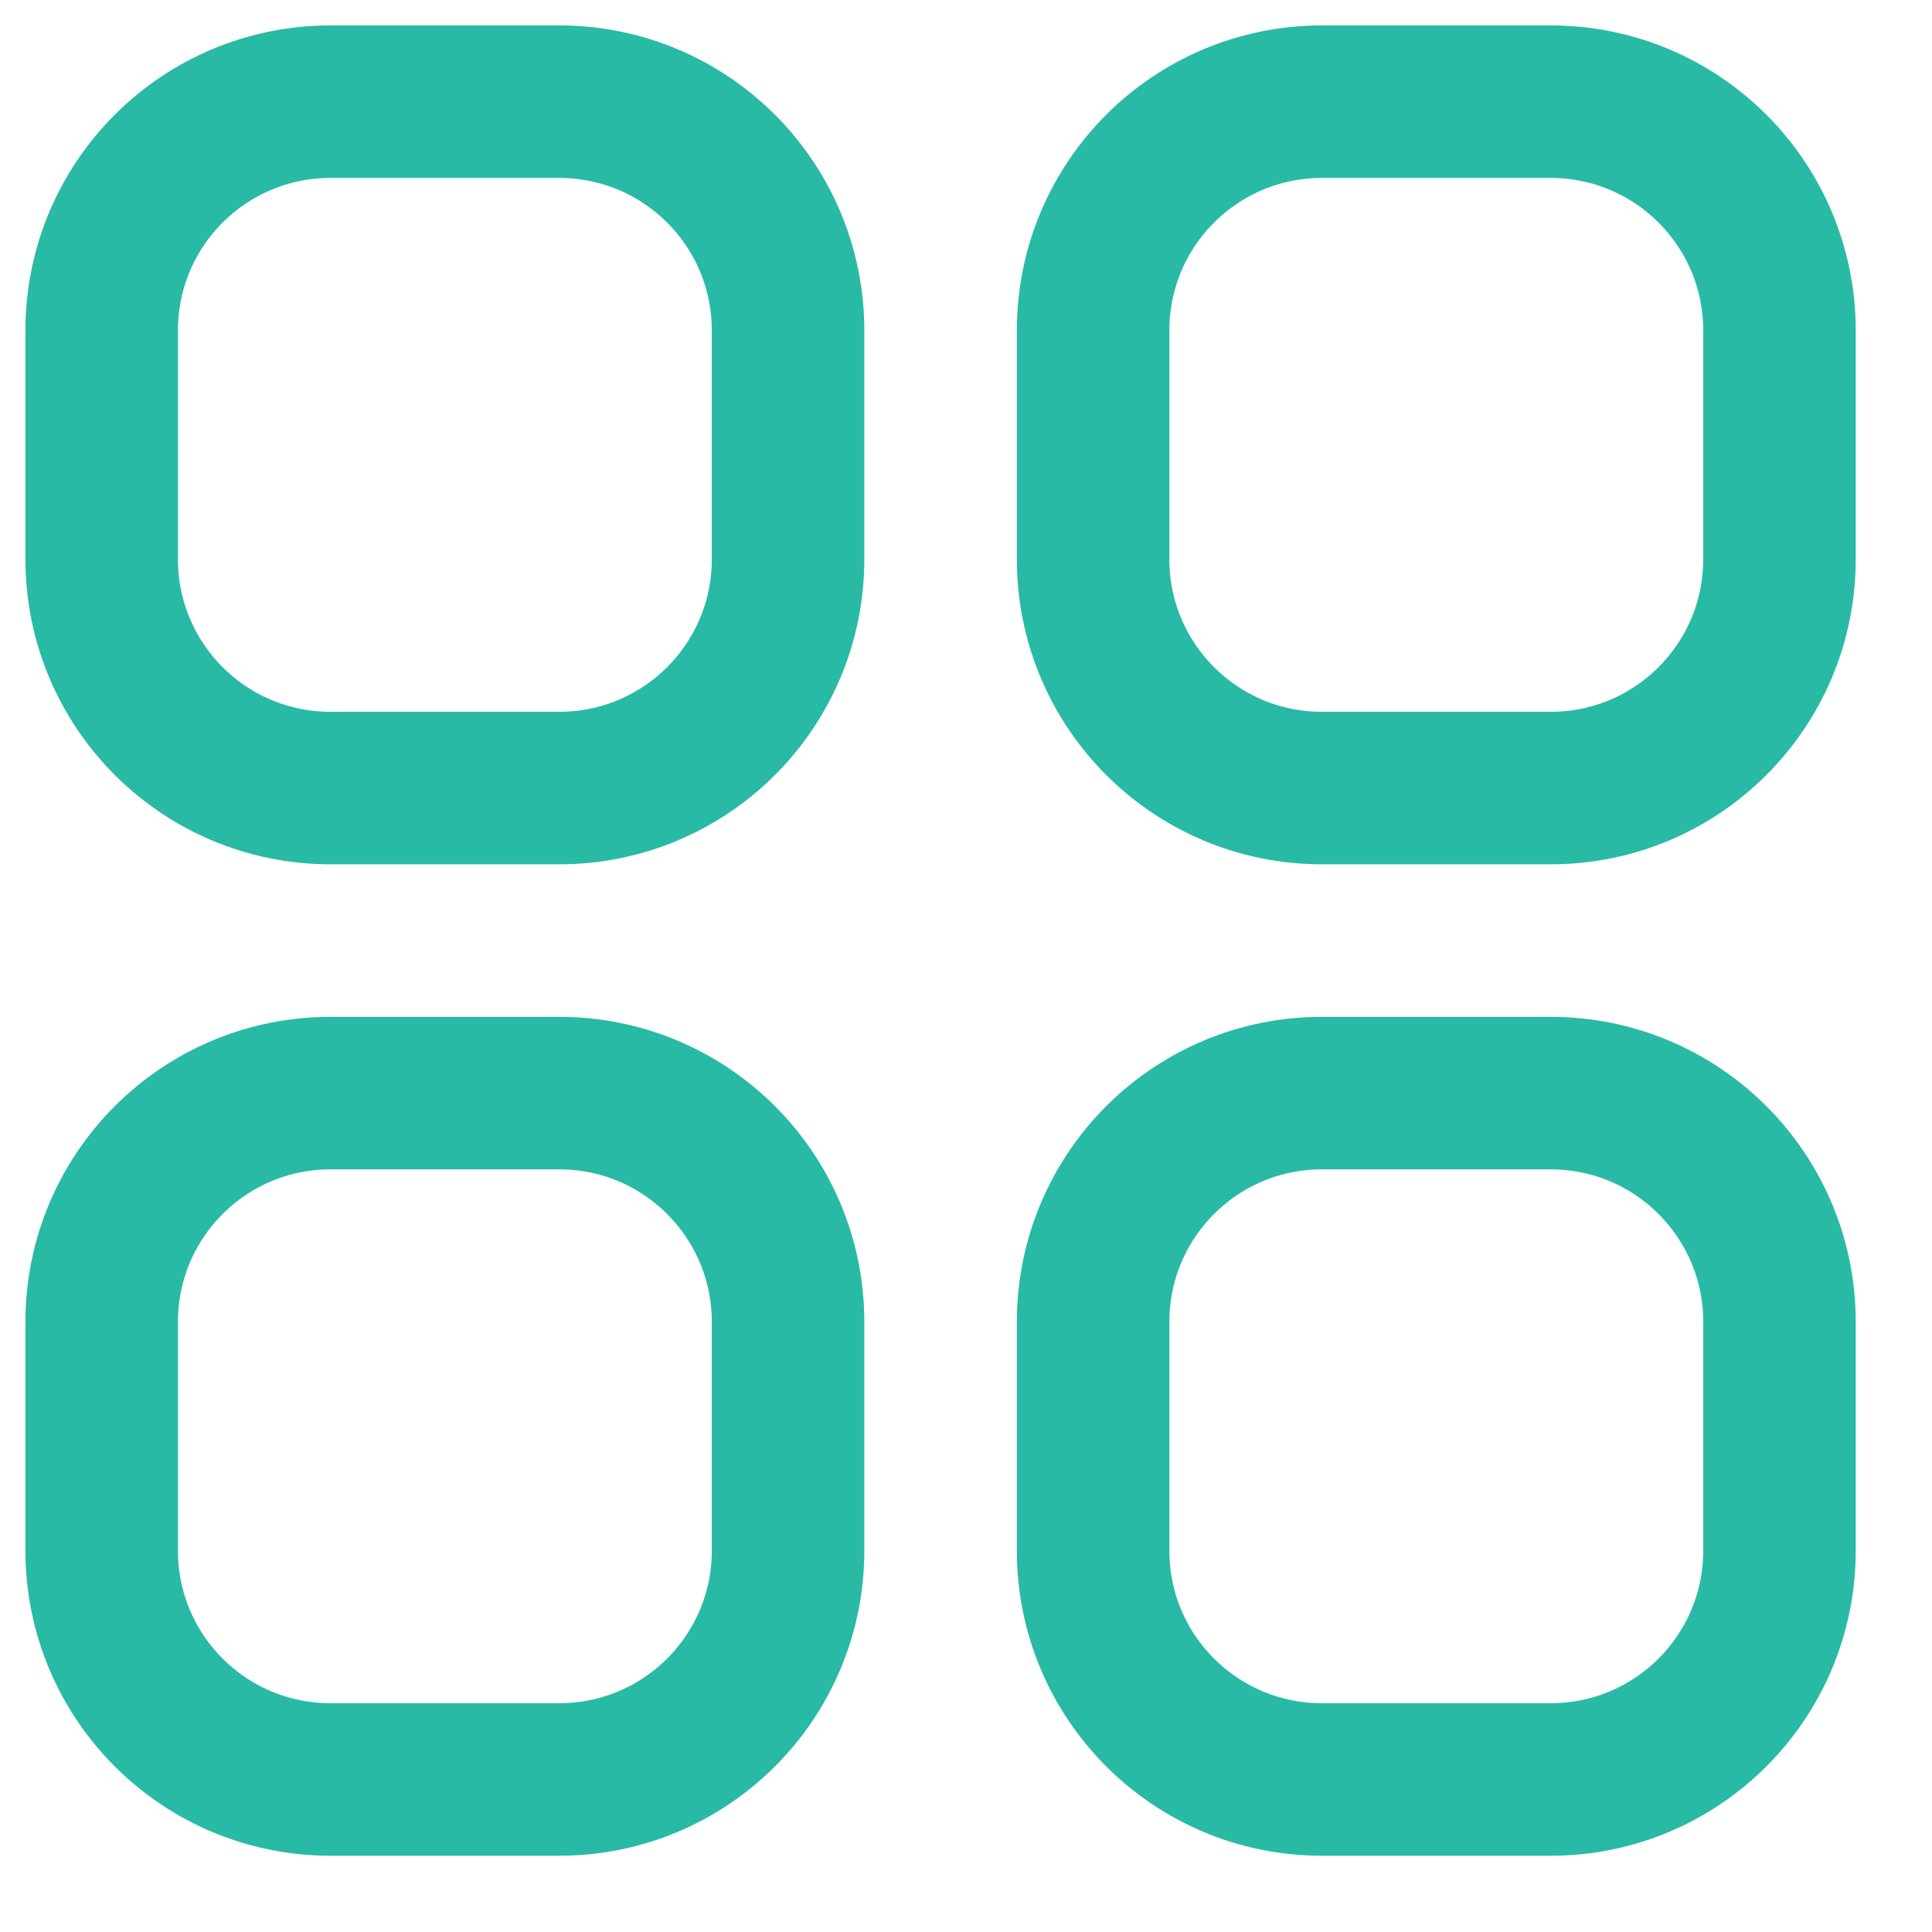
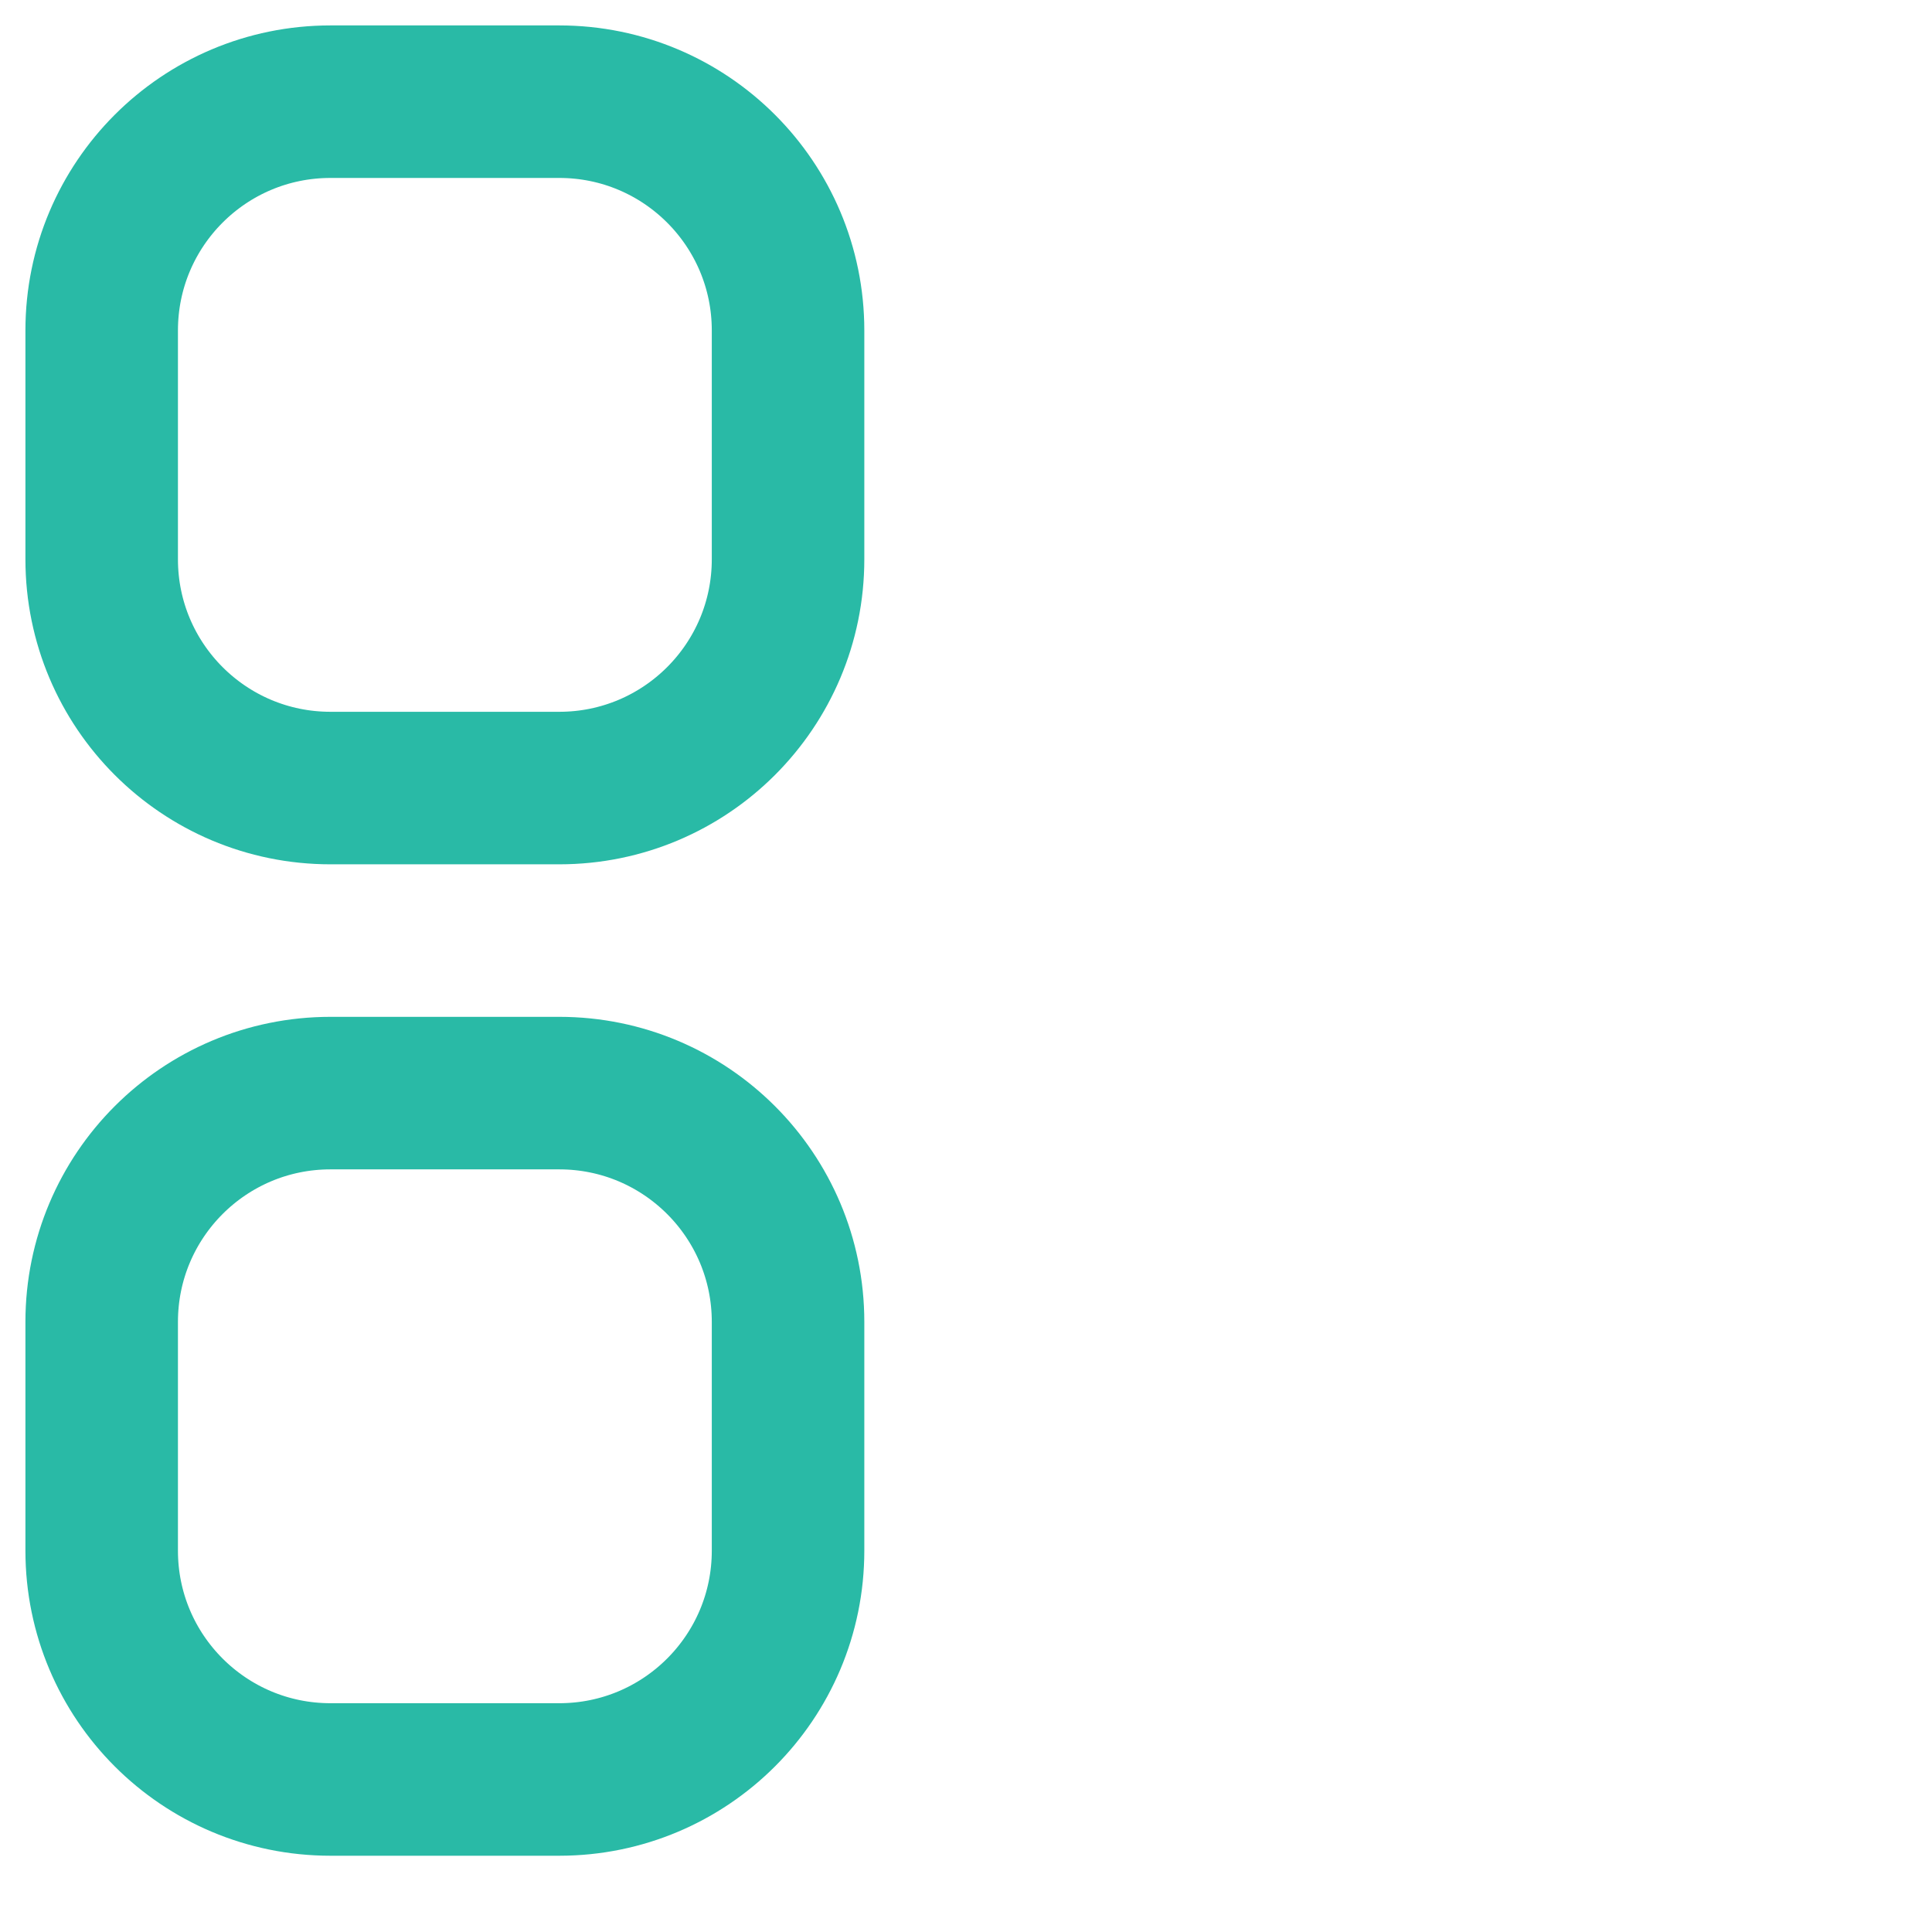
<svg xmlns="http://www.w3.org/2000/svg" width="19" height="19" viewBox="0 0 19 19" fill="none">
  <path d="M1 3.25C1 2.007 2.007 1 3.25 1H5.5C6.743 1 7.75 2.007 7.75 3.25V5.5C7.75 6.743 6.743 7.75 5.5 7.75H3.25C2.007 7.75 1 6.743 1 5.5V3.25Z" stroke="#29baa6" stroke-width="1.5" stroke-linecap="round" stroke-linejoin="round" />
  <path d="M1 13C1 11.757 2.007 10.75 3.25 10.75H5.5C6.743 10.75 7.75 11.757 7.75 13V15.25C7.75 16.493 6.743 17.5 5.5 17.5H3.25C2.007 17.5 1 16.493 1 15.25V13Z" stroke="#29baa6" stroke-width="1.5" stroke-linecap="round" stroke-linejoin="round" />
-   <path d="M10.75 3.25C10.75 2.007 11.757 1 13 1H15.25C16.493 1 17.5 2.007 17.5 3.25V5.5C17.5 6.743 16.493 7.75 15.25 7.75H13C11.757 7.75 10.75 6.743 10.75 5.5V3.25Z" stroke="#29baa6" stroke-width="1.5" stroke-linecap="round" stroke-linejoin="round" />
-   <path d="M10.75 13C10.75 11.757 11.757 10.75 13 10.75H15.25C16.493 10.75 17.5 11.757 17.5 13V15.25C17.5 16.493 16.493 17.5 15.25 17.5H13C11.757 17.5 10.75 16.493 10.75 15.25V13Z" stroke="#29baa6" stroke-width="1.5" stroke-linecap="round" stroke-linejoin="round" />
</svg>